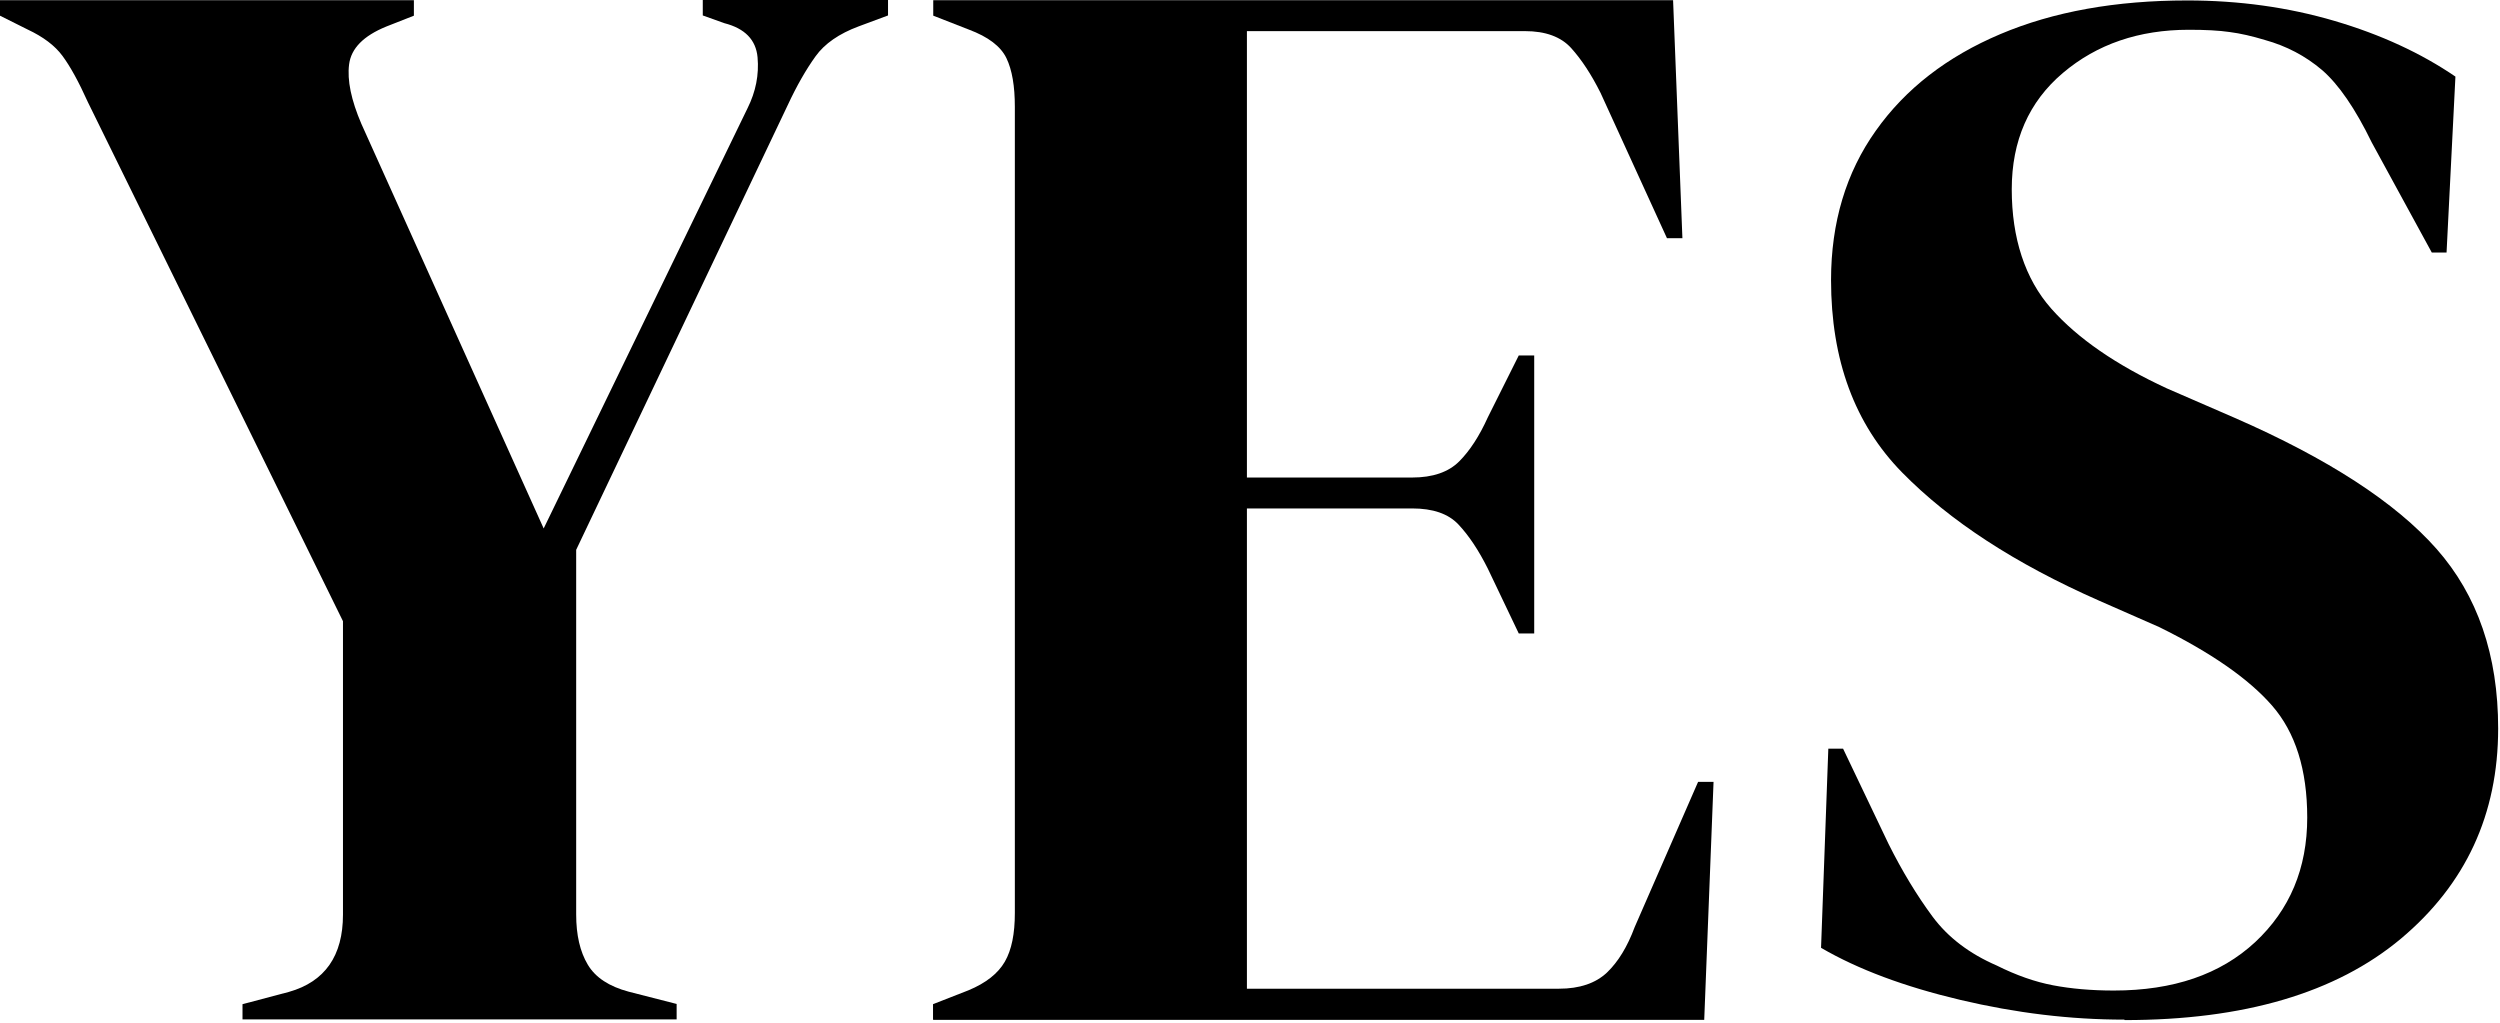
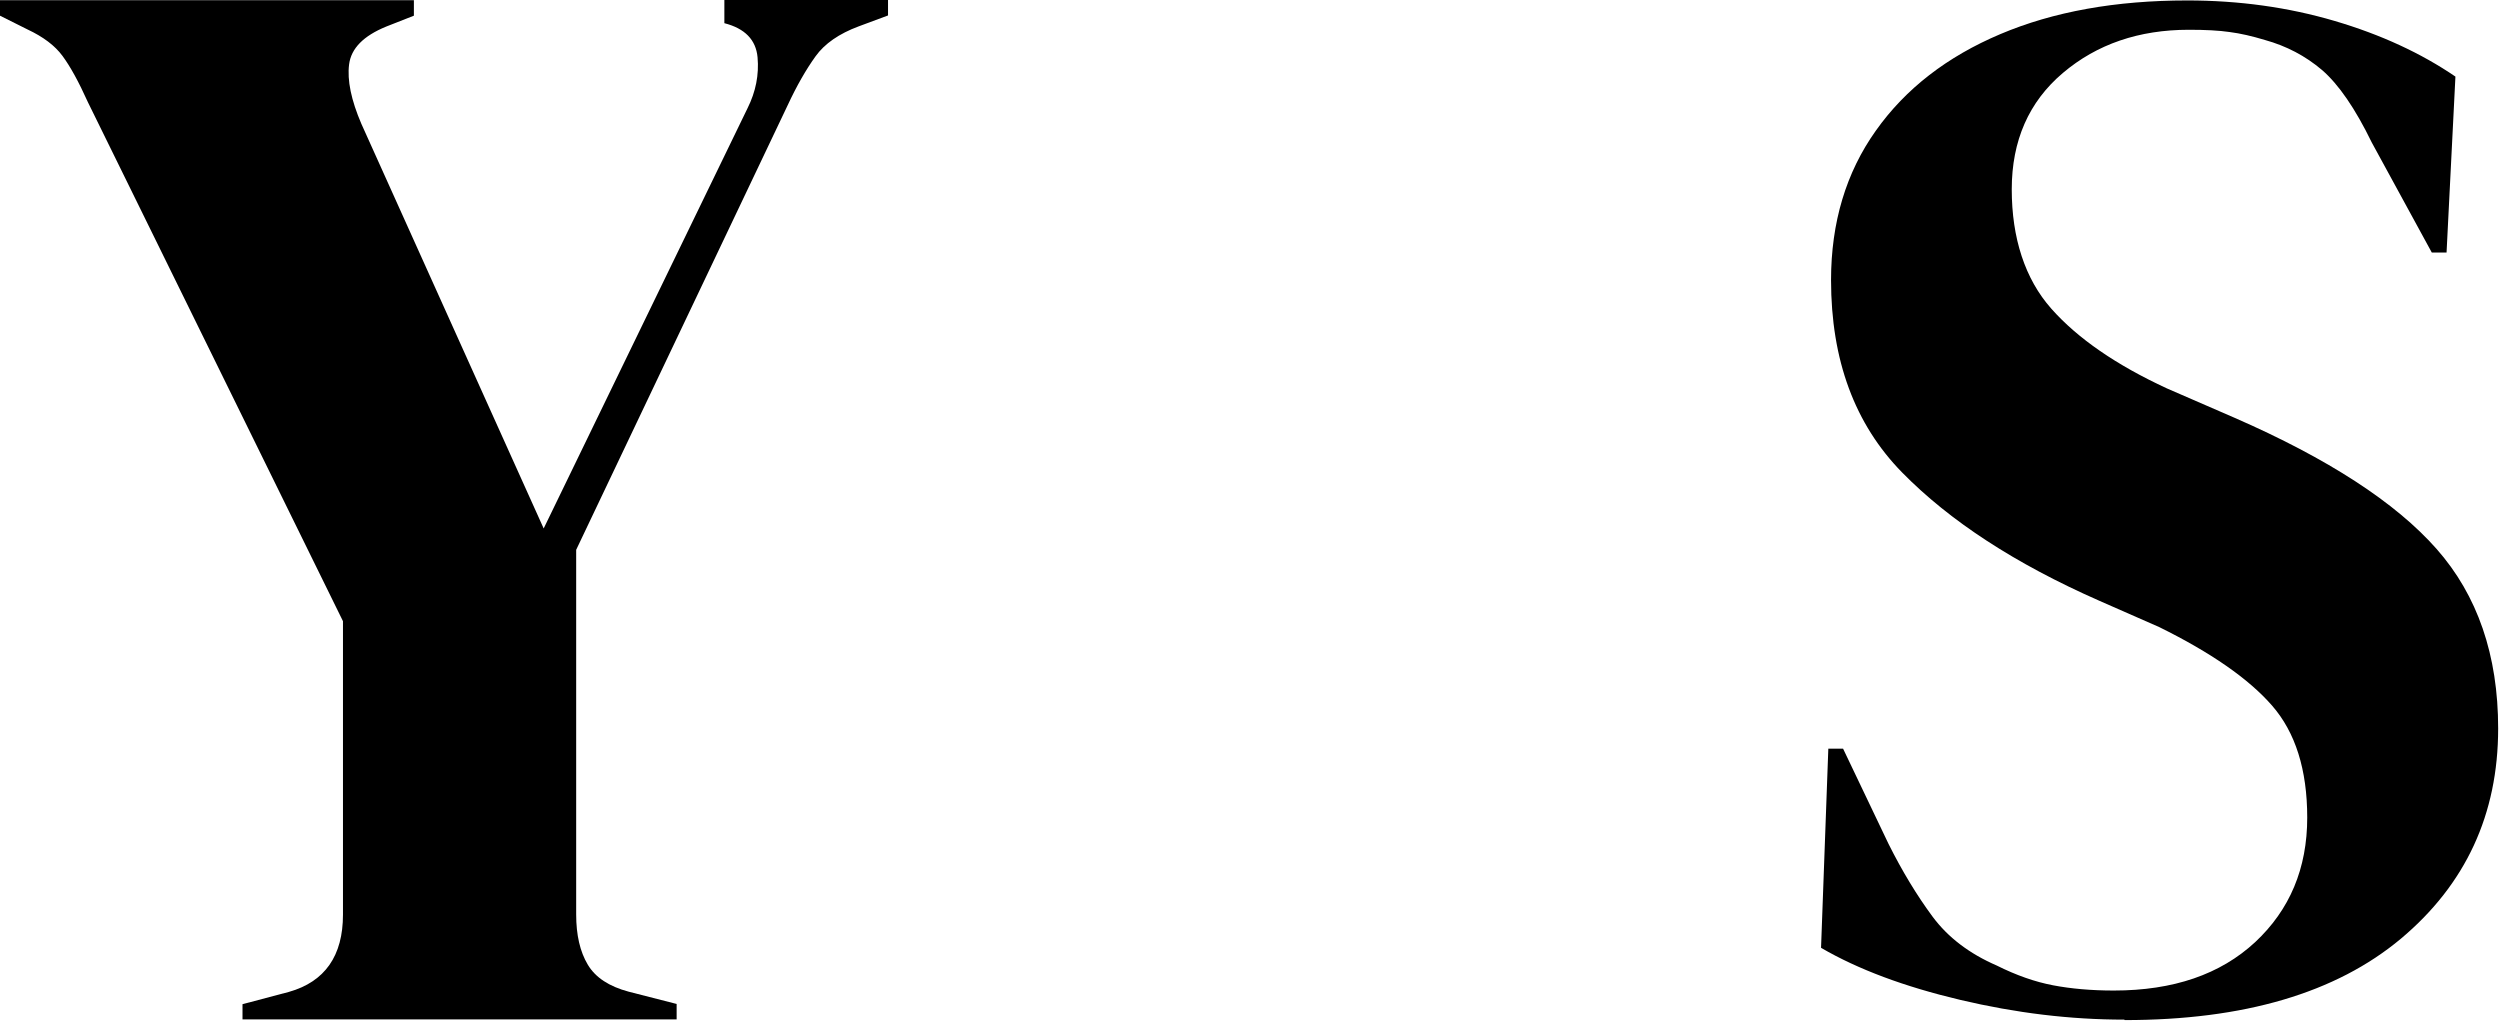
<svg xmlns="http://www.w3.org/2000/svg" width="689" height="282" viewBox="0 0 689 282" fill="none">
-   <path d="M66.835 281.012V276.753L79.614 273.37C89.574 270.551 94.523 263.41 94.523 252.072V171.201L24.239 28.189C21.67 22.488 19.352 18.291 17.223 15.41C15.093 12.528 11.898 10.148 7.638 8.143L-0.004 4.322V0.063H114.067V4.322L106.425 7.329C100.161 9.897 96.778 13.343 96.214 17.728C95.65 22.113 96.778 27.562 99.597 34.14L149.836 145.643L206.026 29.818C208.281 25.307 209.221 20.609 208.782 15.786C208.344 10.962 205.274 7.83 199.636 6.389L193.685 4.26V0H244.739V4.26L236.658 7.266C231.27 9.271 227.261 12.027 224.756 15.535C222.187 19.106 219.619 23.553 217.113 28.941L158.794 151.531V252.009C158.794 257.709 159.859 262.282 161.988 265.853C164.118 269.423 167.877 271.866 173.264 273.307L186.481 276.69V280.95H66.835V281.012Z" fill="black" />
-   <path d="M257.141 281.007V276.747L266.913 272.926C271.736 270.922 275.056 268.291 276.936 265.033C278.815 261.776 279.692 257.328 279.692 251.628V29.437C279.692 23.736 278.94 19.289 277.374 16.031C275.808 12.774 272.363 10.143 266.975 8.138L257.203 4.317V0.058H461.103L463.671 65.644H459.412L441.12 25.616C438.552 20.479 435.858 16.407 433.039 13.275C430.221 10.143 425.961 8.577 420.26 8.577H343.649V131.606H389.19C394.89 131.606 399.213 130.102 402.157 127.158C405.101 124.214 407.732 120.142 410.05 115.006L418.569 97.967H422.829V174.578H418.569L410.05 156.725C407.482 151.589 404.788 147.58 401.969 144.573C399.15 141.566 394.89 140.125 389.19 140.125H343.649V272.488H429.657C435.357 272.488 439.742 270.984 442.874 268.04C446.006 265.033 448.512 260.899 450.517 255.512L467.994 215.484H472.253L469.685 281.07H257.266L257.141 281.007Z" fill="black" />
+   <path d="M66.835 281.012V276.753L79.614 273.37C89.574 270.551 94.523 263.41 94.523 252.072V171.201L24.239 28.189C21.67 22.488 19.352 18.291 17.223 15.41C15.093 12.528 11.898 10.148 7.638 8.143L-0.004 4.322V0.063H114.067V4.322L106.425 7.329C100.161 9.897 96.778 13.343 96.214 17.728C95.65 22.113 96.778 27.562 99.597 34.14L149.836 145.643L206.026 29.818C208.281 25.307 209.221 20.609 208.782 15.786C208.344 10.962 205.274 7.83 199.636 6.389V0H244.739V4.26L236.658 7.266C231.27 9.271 227.261 12.027 224.756 15.535C222.187 19.106 219.619 23.553 217.113 28.941L158.794 151.531V252.009C158.794 257.709 159.859 262.282 161.988 265.853C164.118 269.423 167.877 271.866 173.264 273.307L186.481 276.69V280.95H66.835V281.012Z" fill="black" />
  <path d="M585.445 281.011C570.599 281.011 555.565 279.194 540.218 275.561C524.87 271.928 512.092 267.167 501.881 261.216L503.885 206.342H507.957L520.486 232.589C524.244 240.106 528.316 246.808 532.575 252.571C536.835 258.335 542.786 262.845 550.303 266.102C555.69 268.796 560.89 270.612 565.838 271.552C570.787 272.492 576.362 272.993 582.564 272.993C598.976 272.993 611.943 268.545 621.527 259.65C631.049 250.755 635.872 239.354 635.872 225.322C635.872 212.105 632.615 201.831 626.163 194.44C619.711 187.048 609.312 179.844 595.092 172.828L578.555 165.562C555.377 155.351 537.336 143.574 524.244 130.232C511.152 116.889 504.637 99.224 504.637 77.174C504.637 61.325 508.771 47.544 516.978 36.018C525.184 24.429 536.647 15.597 551.305 9.395C565.964 3.193 583.128 0.124 602.797 0.124C617.08 0.124 630.61 2.003 643.389 5.762C656.168 9.52 667.256 14.657 676.715 21.109L674.272 69.594H670.2L653.662 39.275C649.09 29.879 644.517 23.239 639.944 19.293C635.371 15.409 630.109 12.652 624.221 11.024C620.713 9.959 617.455 9.207 614.511 8.831C611.567 8.393 607.746 8.205 603.236 8.205C589.517 8.205 577.928 12.151 568.532 20.107C559.136 28.062 554.438 38.774 554.438 52.18C554.438 65.585 558.071 76.861 565.337 85.067C572.604 93.273 583.253 100.602 597.222 107.054L615.827 115.135C641.635 126.41 660.24 138.5 671.515 151.279C682.791 164.058 688.492 180.533 688.492 200.766C688.492 224.445 679.534 243.739 661.681 258.71C643.765 273.682 618.395 281.136 585.571 281.136L585.445 281.011Z" fill="black" />
</svg>